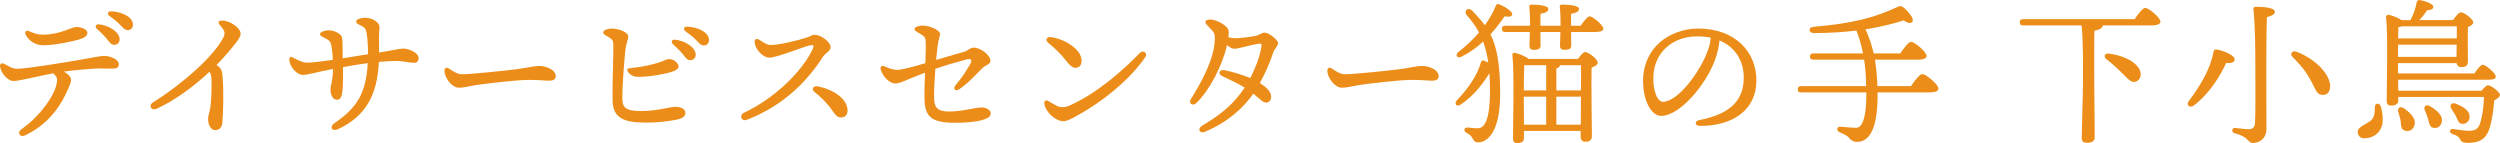
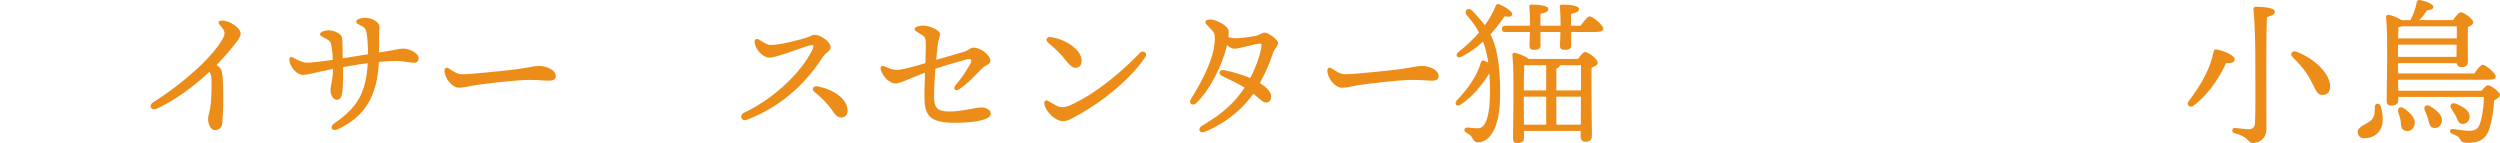
<svg xmlns="http://www.w3.org/2000/svg" version="1.1" id="レイヤー_1" x="0px" y="0px" width="447.166px" height="25.602px" viewBox="-274.759 -24.571 447.166 25.602" enable-background="new -274.759 -24.571 447.166 25.602" xml:space="preserve">
  <g>
-     <path fill="#EC8D19" d="M-253.501-13.025c0,0.477-0.392,0.729-1.064,0.729c-0.616,0-1.4-0.028-2.296-0.028   c-1.624,0-4.592,0.308-6.496,0.56c0.952,0.504,1.316,1.064,1.316,1.513c0,0.42-0.28,0.979-0.504,1.512   c-1.008,2.408-3.108,6.188-7.7,8.372c-0.924,0.448-1.568-0.448-0.672-1.092c3.304-2.324,6.104-6.16,6.356-8.54   c0.056-0.561-0.028-0.84-0.672-1.456c-2.856,0.532-6.02,1.372-7.14,1.372c-0.98,0-2.212-1.372-2.38-2.604   c-0.056-0.42,0.28-0.7,0.728-0.476c0.728,0.363,1.4,0.896,2.324,0.896c1.596,0,8.456-1.12,10.724-1.512   c2.576-0.448,4.116-0.784,4.816-0.784C-254.957-14.565-253.501-13.949-253.501-13.025z M-270.161-18.344   c-0.252-0.504,0.028-0.867,0.532-0.672c1.008,0.42,1.624,0.645,2.464,0.645c3.22,0,5.152-1.372,6.076-1.372   c0.756,0,1.96,0.364,1.96,1.063c0,0.477-0.532,0.896-1.4,1.148c-0.952,0.28-4.228,1.063-6.524,1.063   C-268.509-16.469-269.685-17.393-270.161-18.344z M-253.361-17.533c0,0.644-0.476,0.979-0.952,0.979   c-0.644,0-0.84-0.476-1.484-1.231c-0.476-0.561-1.12-1.148-1.68-1.68c-0.336-0.337-0.14-0.784,0.336-0.757   C-255.321-20.081-253.361-18.849-253.361-17.533z M-250.981-20.165c0,0.588-0.364,0.979-0.924,0.979c-0.42,0-0.7-0.224-1.232-0.812   c-0.616-0.672-1.456-1.288-2.072-1.736c-0.448-0.336-0.252-0.812,0.28-0.812C-253.137-22.517-250.981-21.594-250.981-20.165z" />
    <path fill="#EC8D19" d="M-232.585-16.889c-0.896,1.148-2.044,2.521-3.444,3.948c0.14,0.084,0.252,0.168,0.364,0.252   c0.476,0.42,0.616,0.784,0.7,1.624c0.224,2.296,0.168,6.384-0.028,8.484c-0.084,0.868-0.644,1.288-1.26,1.288   c-0.84,0-1.288-1.036-1.288-1.988c0-0.588,0.224-1.092,0.364-1.876c0.252-1.484,0.336-4.592,0.196-5.74   c-0.028-0.308-0.14-0.56-0.308-0.84c-2.884,2.716-6.356,5.208-9.38,6.58c-1.092,0.504-1.596-0.56-0.7-1.12   c5.208-3.248,10.668-8.092,12.46-11.396c0.504-0.925,0.448-1.316-0.476-2.353c-0.504-0.56-0.308-0.868,0.364-0.868   c1.456,0,3.304,1.372,3.304,2.324C-231.717-18.009-232.193-17.393-232.585-16.889z" />
    <path fill="#EC8D19" d="M-199.881-14.145c0,0.504-0.336,0.813-0.812,0.813c-0.616,0-2.016-0.336-3.192-0.336   c-0.756,0-1.904,0.056-3.108,0.168c-0.28,5.992-2.38,9.688-7.252,12.012c-1.12,0.532-1.708-0.364-0.644-1.092   c4.088-2.772,5.6-5.433,5.908-10.696c-1.344,0.168-3.024,0.448-4.424,0.7c0.028,2.072-0.028,3.808-0.112,4.34   c-0.084,0.813-0.308,1.484-0.924,1.512c-0.672,0.028-1.204-0.699-1.204-1.819c0-0.757,0.42-1.513,0.448-3.696   c-2.968,0.56-4.452,1.063-5.432,1.063s-2.296-1.371-2.38-2.688c-0.028-0.476,0.224-0.672,0.756-0.364   c0.728,0.393,1.624,0.868,2.408,0.868c0.84,0,2.828-0.252,4.62-0.504c-0.056-1.232-0.168-2.1-0.308-2.716   c-0.112-0.504-0.224-0.7-0.952-1.092c-0.672-0.393-1.036-0.448-1.036-0.784c0-0.42,0.952-0.7,1.484-0.7   c1.12,0,2.268,0.644,2.436,1.232c0.14,0.504,0.112,2.044,0.14,3.779c1.316-0.195,3.108-0.504,4.536-0.728   c0-1.372-0.112-2.828-0.224-3.584c-0.14-0.868-0.28-1.12-0.84-1.429c-0.532-0.279-1.064-0.447-1.064-0.84   c0-0.447,1.064-0.672,1.568-0.672c1.344,0,2.464,0.813,2.576,1.428c0.084,0.421-0.056,0.98-0.056,2.017   c0,0.672,0.028,1.651,0,2.771c2.772-0.42,3.556-0.699,4.396-0.699C-201.645-15.881-199.881-15.153-199.881-14.145z" />
    <path fill="#EC8D19" d="M-192.069-11.289c1.484,0,7.728-0.645,9.66-0.896c2.38-0.308,3.024-0.588,4.144-0.588   c1.148,0,2.912,0.645,2.912,1.849c0,0.42-0.28,0.783-1.148,0.783c-1.036,0-1.568-0.14-3.668-0.14c-2.184,0-8.092,0.7-9.408,0.924   c-1.26,0.196-2.184,0.477-3.108,0.477c-1.204,0-2.576-1.736-2.576-3.053c0-0.476,0.336-0.672,0.784-0.392   C-193.805-11.905-193.049-11.289-192.069-11.289z" />
-     <path fill="#EC8D19" d="M-165.273-19.465c1.176,0,2.884,0.672,2.884,1.371c0,0.645-0.364,1.204-0.504,2.408   c-0.168,1.429-0.56,6.412-0.56,8.597c0,1.708,0.504,2.407,3.472,2.38c2.884-0.028,5.012-0.756,6.02-0.756   c1.092,0,1.792,0.42,1.792,1.092c0,0.532-0.42,0.979-1.568,1.204c-1.344,0.252-3.108,0.531-5.544,0.531   c-4.116,0-5.852-0.951-5.908-3.976c-0.056-3.108,0.14-7.252,0.14-9.548c0-1.092-0.056-1.288-0.84-1.764   c-0.532-0.309-0.98-0.532-0.98-0.841C-166.869-19.185-166.029-19.465-165.273-19.465z M-156.985-13.361   c0.952-0.28,1.288-0.616,1.904-0.644c0.84-0.028,1.68,0.756,1.708,1.315c0,0.532-0.812,0.924-2.072,1.204   c-1.372,0.308-3.78,0.756-5.488,0.645c-0.672-0.057-1.148-0.393-1.484-0.841c-0.28-0.42-0.14-0.644,0.196-0.672   C-159.393-12.661-158.133-13.025-156.985-13.361z M-150.321-14.789c0,0.644-0.476,0.979-0.952,0.979   c-0.644,0-0.84-0.476-1.484-1.231c-0.476-0.561-1.12-1.148-1.68-1.681c-0.336-0.336-0.14-0.783,0.336-0.756   C-152.281-17.337-150.321-16.105-150.321-14.789z M-147.941-17.421c0,0.588-0.364,0.979-0.924,0.979c-0.42,0-0.7-0.224-1.232-0.812   c-0.616-0.672-1.456-1.288-2.072-1.736c-0.448-0.336-0.252-0.813,0.28-0.813C-150.097-19.773-147.941-18.849-147.941-17.421z" />
    <path fill="#EC8D19" d="M-136.881-16.525c1.596,0,5.18-0.924,6.3-1.288c0.784-0.252,1.008-0.532,1.596-0.532   c1.008,0,2.8,1.232,2.8,2.24c0,0.672-0.868,0.896-1.428,1.765c-2.464,3.836-6.664,8.567-13.58,11.199   c-0.952,0.364-1.4-0.84-0.504-1.26c5.712-2.688,10.332-7.476,12.124-11.032c0.588-1.176,0.336-1.176-0.504-0.979   c-0.98,0.224-5.768,2.156-7.084,2.156c-0.924,0-2.324-1.148-2.604-2.576c-0.14-0.729,0.308-0.952,0.84-0.616   C-138.001-16.861-137.553-16.525-136.881-16.525z M-123.161-4.681c-0.028,0.7-0.504,1.12-1.176,1.12   c-0.952,0-1.288-1.008-2.1-1.987c-0.84-1.009-1.568-1.708-2.66-2.604c-0.616-0.504-0.14-1.12,0.588-0.979   C-125.793-8.601-123.077-6.921-123.161-4.681z" />
    <path fill="#EC8D19" d="M-97.541-4.261c0,1.148-2.884,1.652-6.468,1.652c-4.088,0-5.264-1.092-5.376-3.976   c-0.056-1.288,0-3.137,0.084-4.984c-0.728,0.28-1.68,0.645-2.548,1.008c-1.204,0.504-2.128,0.924-2.744,0.924   c-1.064,0-2.268-1.203-2.632-2.491c-0.14-0.504,0.196-0.784,0.644-0.588c0.868,0.392,1.596,0.644,2.296,0.644   c0.868,0,3.276-0.672,5.04-1.204c0.056-1.708,0.112-3.22,0.056-3.948c-0.056-0.644-0.196-0.84-1.008-1.315   c-0.7-0.42-0.98-0.532-0.98-0.868s0.784-0.588,1.54-0.588c1.148,0,3.024,0.84,3.024,1.483c0,0.505-0.28,0.813-0.448,2.212   c-0.084,0.645-0.168,1.484-0.252,2.437c1.988-0.588,3.948-1.148,5.04-1.456c0.672-0.196,0.98-0.728,1.68-0.728   c1.316,0,2.996,1.399,2.996,2.352c0,0.644-0.868,0.728-1.512,1.372c-0.952,0.952-2.66,2.828-4.144,3.752   c-0.672,0.42-1.092-0.168-0.588-0.756c1.176-1.372,2.184-2.996,2.632-3.809c0.392-0.728,0.168-1.008-0.616-0.812   c-1.064,0.28-3.612,0.979-5.628,1.68c-0.14,1.82-0.252,3.752-0.224,5.208c0.028,1.652,0.504,2.437,2.688,2.437   c2.408,0,4.732-0.756,5.908-0.729C-98.269-5.325-97.541-4.849-97.541-4.261z" />
    <path fill="#EC8D19" d="M-85.781-5.661c0.672,0.336,1.428,0.364,2.38-0.056c4.676-2.072,9.408-6.133,12.544-9.408   c0.56-0.588,1.428,0.056,0.98,0.728c-2.38,3.557-7.084,7.7-12.264,10.528c-0.924,0.504-1.708,0.979-2.436,0.979   c-1.316,0-3.136-1.567-3.388-3.107c-0.084-0.504,0.28-0.756,0.672-0.532S-86.173-5.857-85.781-5.661z M-86.705-17.925   c2.072,0.336,3.836,1.399,4.788,2.575c0.784,0.952,0.868,2.437,0,2.801c-0.672,0.279-1.204,0.084-2.24-1.261   c-0.84-1.092-1.848-2.044-3.08-3.08C-87.881-17.421-87.573-18.065-86.705-17.925z" />
    <path fill="#EC8D19" d="M-47.056-15.097c-0.532,1.736-1.484,3.78-2.353,5.376c1.148,0.729,2.016,1.54,2.016,2.437   c0,0.532-0.279,1.063-0.867,1.063c-0.645,0-1.177-0.672-2.324-1.596c-1.568,2.269-4.34,5.012-8.624,6.804   c-1.008,0.42-1.484-0.531-0.476-1.119c3.64-2.129,5.74-4.061,7.56-6.776c-1.092-0.645-2.548-1.372-4.06-2.072   c-0.784-0.364-0.504-1.231,0.476-1.036c1.512,0.309,3.36,0.896,4.592,1.4c0.756-1.484,1.736-3.78,1.988-5.685   c0.056-0.447-0.084-0.504-0.448-0.447c-1.876,0.279-3.556,0.896-4.424,0.896c-0.392,0-0.812-0.252-1.288-0.644   c-0.812,3.611-3.108,8.063-5.46,10.332c-0.7,0.672-1.484,0.084-1.008-0.672c2.156-3.444,4.032-7.141,4.256-10.192   c0.112-1.484,0-1.68-0.924-2.604c-0.532-0.532-0.728-0.729-0.728-0.98c0-0.28,0.336-0.476,0.868-0.476   c1.064,0,3.304,1.119,3.304,2.184c0,0.336-0.028,0.672-0.056,1.008c0.532,0.112,0.924,0.168,1.232,0.168   c0.7,0,2.492-0.195,3.612-0.42c0.729-0.14,1.148-0.588,1.597-0.588c0.84,0,2.436,1.316,2.436,1.848   C-46.161-16.273-46.804-15.909-47.056-15.097z" />
    <path fill="#EC8D19" d="M-34.148-11.289c1.483,0,7.728-0.645,9.659-0.896c2.381-0.308,3.024-0.588,4.145-0.588   c1.147,0,2.912,0.645,2.912,1.849c0,0.42-0.28,0.783-1.148,0.783c-1.036,0-1.567-0.14-3.668-0.14c-2.184,0-8.092,0.7-9.408,0.924   c-1.26,0.196-2.184,0.477-3.107,0.477c-1.204,0-2.576-1.736-2.576-3.053c0-0.476,0.336-0.672,0.784-0.392   C-35.885-11.905-35.129-11.289-34.148-11.289z" />
    <path fill="#EC8D19" d="M-8.165-18.428c1.092,2.156,1.735,5.181,1.735,10.641c0,7.224-2.52,8.68-3.92,8.68   c-0.588,0-0.784-0.252-1.008-0.699c-0.252-0.477-0.504-0.672-0.952-0.924c-0.756-0.308-0.672-1.12,0.141-1.036   c0.615,0.057,0.924,0.141,1.735,0.141c0.868,0,2.185-0.756,2.185-6.608c0-1.176-0.028-2.24-0.112-3.22   c-0.98,1.567-2.66,3.948-5.152,5.6c-0.672,0.448-1.176-0.084-0.7-0.728c2.072-2.156,3.725-4.564,4.341-6.832   c0.084-0.28,0.279-0.42,0.56-0.309c0.224,0.084,0.476,0.196,0.756,0.336c-0.224-1.483-0.532-2.716-0.924-3.752   c-1.092,1.036-2.408,1.988-3.892,2.717c-0.729,0.363-1.204-0.28-0.532-0.841c1.428-1.119,2.66-2.296,3.696-3.5   c-0.645-1.231-1.4-2.184-2.213-3.107c-0.588-0.813,0.28-1.54,1.036-0.756c0.813,0.868,1.568,1.68,2.212,2.575   c0.841-1.176,1.513-2.352,1.96-3.5c0.141-0.308,0.309-0.363,0.616-0.252c0.868,0.337,2.408,1.261,2.324,1.792   c-0.056,0.421-0.532,0.505-1.372,0.364C-6.233-20.781-7.073-19.633-8.165-18.428z M7.963-19.969c0.56-0.783,1.231-1.68,1.624-1.68   c0.531,0,2.436,1.568,2.436,2.212c0,0.364-0.448,0.588-1.456,0.588H6.255c0,0.784,0.027,2.072,0.027,2.464   c0,0.589-0.504,0.729-1.26,0.729c-0.448,0-0.756-0.224-0.756-0.7c0-0.336,0.056-1.567,0.084-2.492H0.767   c0,0.784,0.028,2.072,0.028,2.464c0,0.589-0.504,0.729-1.261,0.729c-0.42,0-0.728-0.224-0.728-0.7c0-0.336,0.056-1.596,0.084-2.492   h-4.396c-0.363,0-0.615-0.111-0.615-0.56c0-0.42,0.252-0.561,0.615-0.561h4.425c0-0.84-0.028-2.52-0.141-3.388   c-0.027-0.252,0.112-0.392,0.364-0.392c0.979,0,3.052,0.111,3.052,0.784c0,0.447-0.532,0.728-1.399,0.84   c-0.028,0.363-0.028,1.428-0.028,2.155h3.612c0-0.84-0.028-2.491-0.141-3.388c-0.027-0.252,0.112-0.392,0.364-0.392   c1.008,0,3.08,0.111,3.08,0.784c0,0.447-0.532,0.728-1.428,0.867v2.128H7.963z M7.487-14.033c0.42-0.588,0.952-1.232,1.288-1.232   c0.588,0,2.24,1.261,2.24,1.904c0,0.42-0.532,0.672-1.092,0.896C9.839-9.693,9.979-1.713,9.979-0.313   c0,0.868-0.448,1.092-1.204,1.092c-0.644,0-0.812-0.504-0.812-0.951v-0.98H-2.174v1.26c0,0.615-0.392,0.924-1.203,0.924   c-0.505,0-0.757-0.279-0.757-0.783c0-2.549,0.252-11.788-0.111-15.009c-0.028-0.224,0.168-0.392,0.42-0.363   c0.448,0.056,1.876,0.56,2.492,1.092H7.487z M-2.117-12.913c-0.057,0.896-0.084,3.023-0.084,4.508h4.004v-4.508H-2.117z    M-2.174-2.273h3.977v-5.012h-4.004v0.252L-2.174-2.273z M8.019-8.405c0.028-1.876,0.028-3.584,0-4.508H4.267   c-0.028,0.28-0.224,0.448-0.645,0.588v3.92H8.019z M7.99-2.273l0.028-5.012H3.622v5.012H7.99z" />
-     <path fill="#EC8D19" d="M39.406-10.197c0,5.376-4.312,8.148-10.079,8.148c-0.98,0-1.036-0.868-0.168-1.036   c4.844-0.952,7.979-2.996,7.979-7.588c0-2.996-1.512-5.488-4.34-6.664c-0.084,1.063-0.364,2.296-0.784,3.443   c-1.624,4.48-6.3,10.053-9.66,10.053c-1.483,0-2.939-2.045-3.191-5.349c-0.28-3.527,1.092-6.132,2.939-7.784   c1.652-1.456,4.2-2.491,6.86-2.491C35.655-19.465,39.406-15.237,39.406-10.197z M31.231-17.841   c-0.728-0.141-1.512-0.225-2.352-0.225c-2.408,0-4.313,0.784-5.685,2.072c-1.483,1.399-2.38,3.388-2.212,6.16   c0.141,2.155,0.896,3.472,1.708,3.472c2.688,0,6.721-5.46,8.036-9.212C31.007-16.329,31.175-17.141,31.231-17.841z" />
-     <path fill="#EC8D19" d="M67.043-9.161c0.672-0.98,1.54-2.156,2.044-2.156c0.672,0,2.884,1.876,2.884,2.604   c0,0.42-0.504,0.672-1.764,0.672h-9.128v0.588c0,5.151-1.148,8.26-3.668,8.26c-0.477,0-1.008-0.168-1.4-0.672   c-0.363-0.476-0.979-0.729-1.651-1.008c-0.784-0.336-0.588-1.12,0.168-1.036c0.56,0.056,1.96,0.196,2.744,0.196   c1.119,0,1.792-2.072,1.792-5.74v-0.588H47.415c-0.364,0-0.616-0.112-0.616-0.561c0-0.42,0.252-0.56,0.616-0.56h11.62   c-0.028-1.792-0.141-3.332-0.364-4.732h-9.072c-0.363,0-0.615-0.111-0.615-0.56c0-0.42,0.252-0.561,0.615-0.561h8.876   c-0.279-1.428-0.672-2.743-1.176-4.088c-2.324,0.28-4.844,0.448-7.644,0.448c-0.952,0-1.036-1.036-0.057-1.12   c7.28-0.616,11.145-1.736,15.036-3.556c0.42-0.196,0.645-0.196,0.98,0.027c0.644,0.448,1.176,1.177,1.54,1.681   c0.56,0.784,0.056,1.764-1.4,0.7c-2.1,0.672-4.34,1.204-6.832,1.596c0.645,1.4,1.12,2.828,1.456,4.312h4.76   c0.645-0.951,1.456-2.071,1.933-2.071c0.615,0,2.771,1.792,2.771,2.52c0,0.42-0.504,0.672-1.651,0.672h-7.589   c0.253,1.513,0.393,3.08,0.448,4.732H67.043z" />
-     <path fill="#EC8D19" d="M107.055-21.145c0.616-0.924,1.456-2.016,1.904-2.016c0.588,0,2.716,1.736,2.716,2.464   c0,0.392-0.504,0.672-1.624,0.672h-8.68c-0.028,0.477-0.616,0.784-1.513,0.952c-0.056,1.708-0.027,7.812-0.027,8.82   c0,1.792,0.084,9.212,0.084,10.248c0,0.672-0.477,0.979-1.429,0.979c-0.56,0-0.896-0.279-0.896-0.84   c0-1.148,0.224-8.036,0.224-9.996c0-1.036,0.084-7.308-0.252-10.164H87.119c-0.364,0-0.616-0.112-0.616-0.56   c0-0.42,0.252-0.561,0.616-0.561L107.055-21.145L107.055-21.145z M107.531-12.745c0.84,0.979,0.812,2.128-0.028,2.66   c-0.756,0.476-1.372-0.057-2.24-0.952c-1.008-1.064-2.38-2.296-3.248-2.94c-0.532-0.392-0.42-1.12,0.42-1.008   C104.563-14.705,106.495-13.949,107.531-12.745z" />
    <path fill="#EC8D19" d="M121.922-15.685c0.784,0.141,3.024,0.924,3.024,1.736c0,0.448-0.42,0.728-1.513,0.644   c-0.867,1.82-2.575,5.097-5.768,7.589c-0.7,0.56-1.484-0.057-0.924-0.784c2.352-3.08,3.948-6.132,4.396-8.708   C121.222-15.685,121.39-15.797,121.922-15.685z M132.142-22.489c0,0.448-0.447,0.728-1.428,0.98   c-0.168,4.703-0.084,13.468-0.084,20.02c-0.028,1.765-1.315,2.492-2.408,2.492c-1.008,0-0.588-1.064-3.275-1.736   c-0.645-0.168-0.532-1.008,0.084-0.952c0.924,0.084,1.792,0.225,2.352,0.225c0.784,0,1.148-0.28,1.204-1.148   c0.112-1.96,0.056-7.56,0.056-10.444c0-2.044,0-6.579-0.336-9.884c-0.027-0.336,0.168-0.42,0.561-0.42   C130.239-23.357,132.142-23.161,132.142-22.489z M136.006-15.321c3.752,1.456,6.021,4.256,6.021,6.16   c0,0.868-0.393,1.567-1.288,1.567c-0.645,0-1.008-0.252-1.4-1.063c-1.231-2.548-1.96-3.64-4.06-5.74   C134.775-14.901,135.222-15.629,136.006-15.321z" />
    <path fill="#EC8D19" d="M151.042-5.633c0.336,0.979,0.477,2.184,0.336,3.22c-0.42,1.848-1.819,2.576-3.304,2.576   c-0.7,0-1.12-0.532-1.12-1.148c0-0.979,1.652-1.344,2.492-2.156c0.588-0.644,0.532-1.456,0.588-2.38   C150.063-6.137,150.79-6.221,151.042-5.633z M169.103-8.349c0.42-0.504,0.896-0.979,1.147-0.979   c0.616,0.027,2.156,1.26,2.156,1.735c0,0.337-0.476,0.7-1.036,0.98c-0.14,2.128-0.588,4.76-1.176,5.824   c-0.645,1.231-1.708,1.819-3.752,1.764c-0.868-0.027-1.036-0.363-1.232-0.728c-0.252-0.477-0.672-0.616-1.288-0.841   c-0.42-0.168-0.504-0.392-0.447-0.615c0.056-0.196,0.224-0.364,0.588-0.28c0.84,0.112,1.735,0.28,2.688,0.308   c1.204,0.028,1.597-0.363,1.849-0.783c0.504-0.813,0.924-3.5,0.924-5.265h-15.316v0.616c0,0.616-0.42,0.924-1.288,0.924   c-0.531,0-0.783-0.28-0.783-0.784c0-2.52,0.252-11.844-0.112-15.063c-0.028-0.225,0.168-0.393,0.42-0.393   c0.392,0.028,1.652,0.477,2.352,0.952h1.597c0.504-0.979,0.896-1.96,1.12-3.22c0.056-0.224,0.252-0.42,0.615-0.364   c1.036,0.196,2.353,0.729,2.353,1.176c0,0.393-0.252,0.561-1.148,0.673c-0.448,0.699-0.868,1.26-1.372,1.735h6.048   c0.393-0.588,1.036-1.399,1.4-1.399c0.56,0,2.212,1.204,2.212,1.819c0,0.364-0.476,0.616-0.952,0.813c-0.056,1.736,0,5.208,0,6.104   c0,0.868-0.42,1.064-1.204,1.064c-0.531,0-0.756-0.336-0.812-0.7h-10.5l0.028,1.848h13.636c0.504-0.756,1.147-1.567,1.512-1.567   c0.504,0,2.324,1.512,2.324,2.128c0,0.364-0.393,0.56-1.4,0.56h-16.071l0.027,1.96H169.103z M154.151-14.397h10.472l0.028-2.184   h-10.472L154.151-14.397z M157.063-2.049c-0.252,0.728-0.952,1.119-1.736,0.812c-0.7-0.252-0.616-1.008-0.7-1.764   c-0.084-0.561-0.308-1.064-0.42-1.54c-0.168-0.7,0.309-1.148,1.036-0.645C156.391-4.373,157.538-3.281,157.063-2.049z    M154.823-19.857c-0.168,0.056-0.364,0.112-0.588,0.141c-0.028,0.42-0.028,1.176-0.056,2.016h10.5v-2.156H154.823z M161.99-2.749   c-0.168,0.756-0.756,1.204-1.54,1.036c-0.7-0.168-0.7-0.896-0.924-1.652c-0.14-0.504-0.392-0.98-0.561-1.456   c-0.279-0.644,0.169-1.204,0.925-0.756C161.122-4.849,162.242-3.925,161.99-2.749z M163.698-5.129   c-0.364-0.588,0-1.204,0.813-0.896c1.287,0.532,2.491,1.204,2.464,2.353c-0.028,0.728-0.532,1.287-1.316,1.26   c-0.7-0.028-0.84-0.756-1.147-1.428C164.258-4.261,163.979-4.681,163.698-5.129z" />
  </g>
</svg>